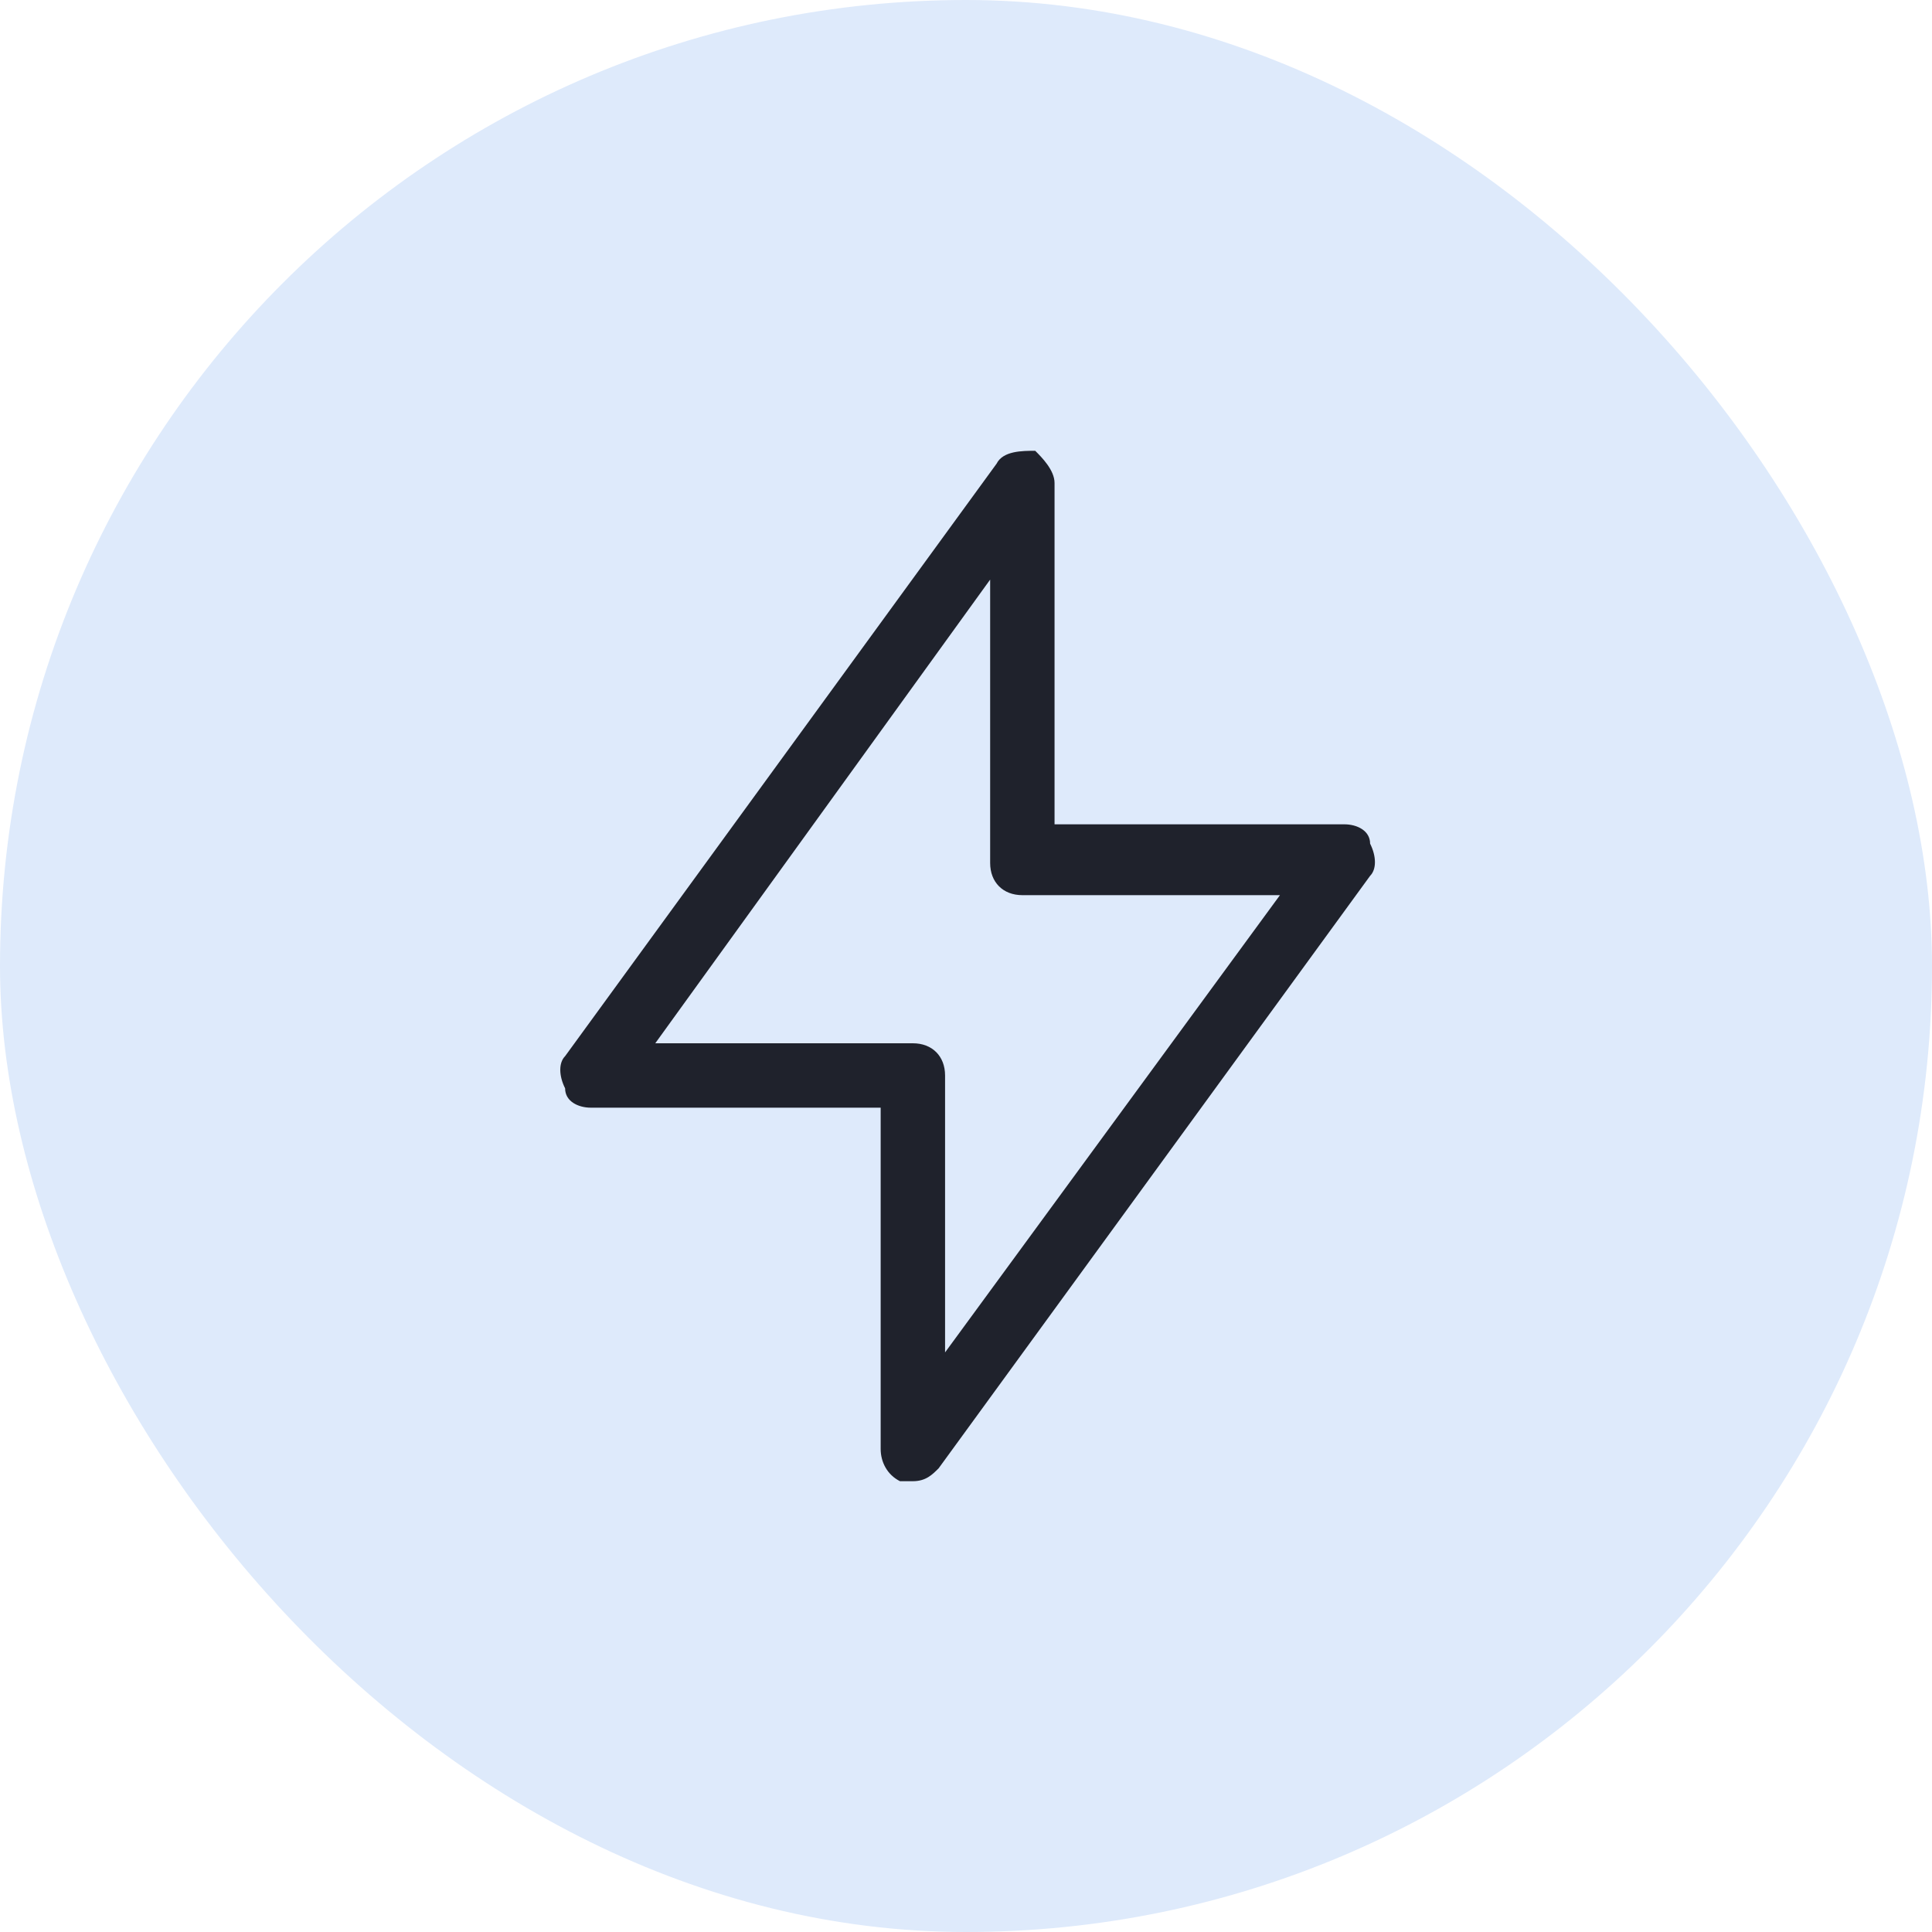
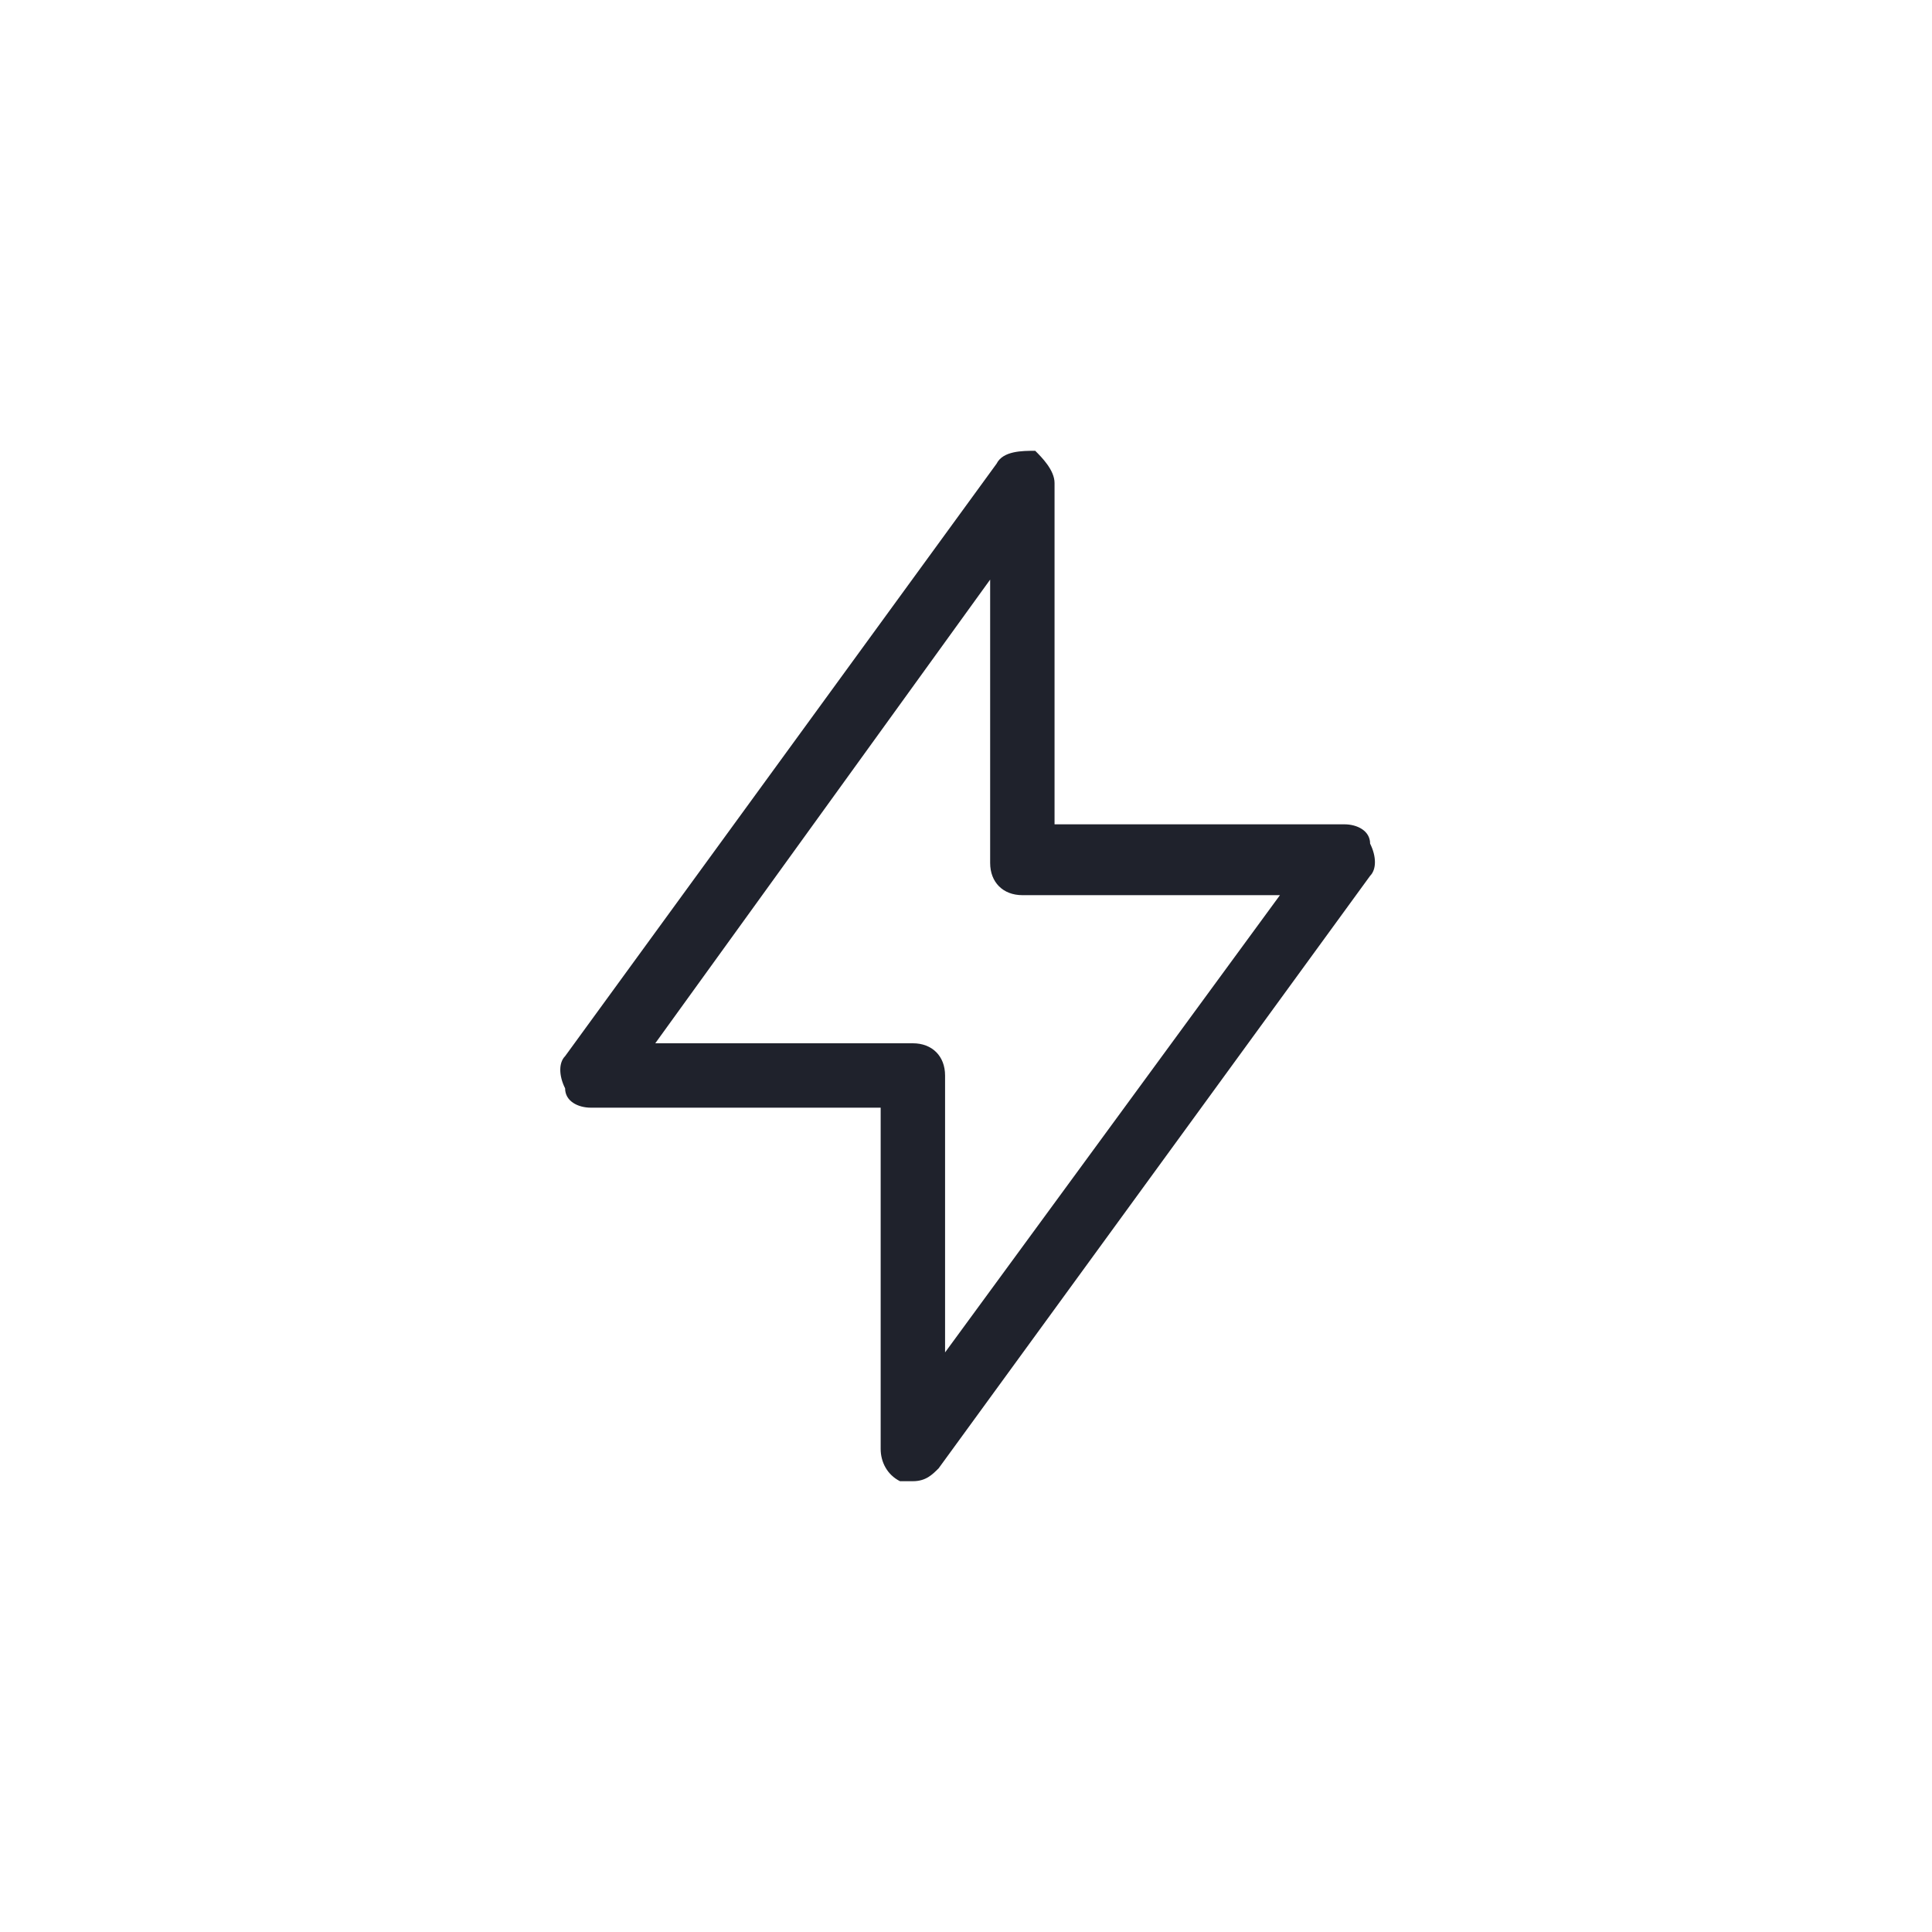
<svg xmlns="http://www.w3.org/2000/svg" fill="none" height="48" viewBox="0 0 48 48" width="48">
-   <rect fill="#deeafb" height="48" rx="24" width="48" />
  <path d="m22.68 36.8c-.16 0-.16 0-.32 0-.32-.16-.48-.48-.48-.8v-8.48h-7.2c-.32 0-.64-.16-.64-.48-.16-.32-.16-.64 0-.8l10.72-14.72c.16-.32.64-.32.96-.32.16.16.48.48.48.8v8.48h7.2c.32 0 .64.16.64.48.16.32.16.64 0 .8l-10.72 14.72c-.16.16-.32.32-.64.32zm-6.4-10.88h6.4c.48 0 .8.32.8.8v6.88l8.32-11.36h-6.4c-.48 0-.8-.32-.8-.8v-7.04z" fill="#1f222c" />
</svg>